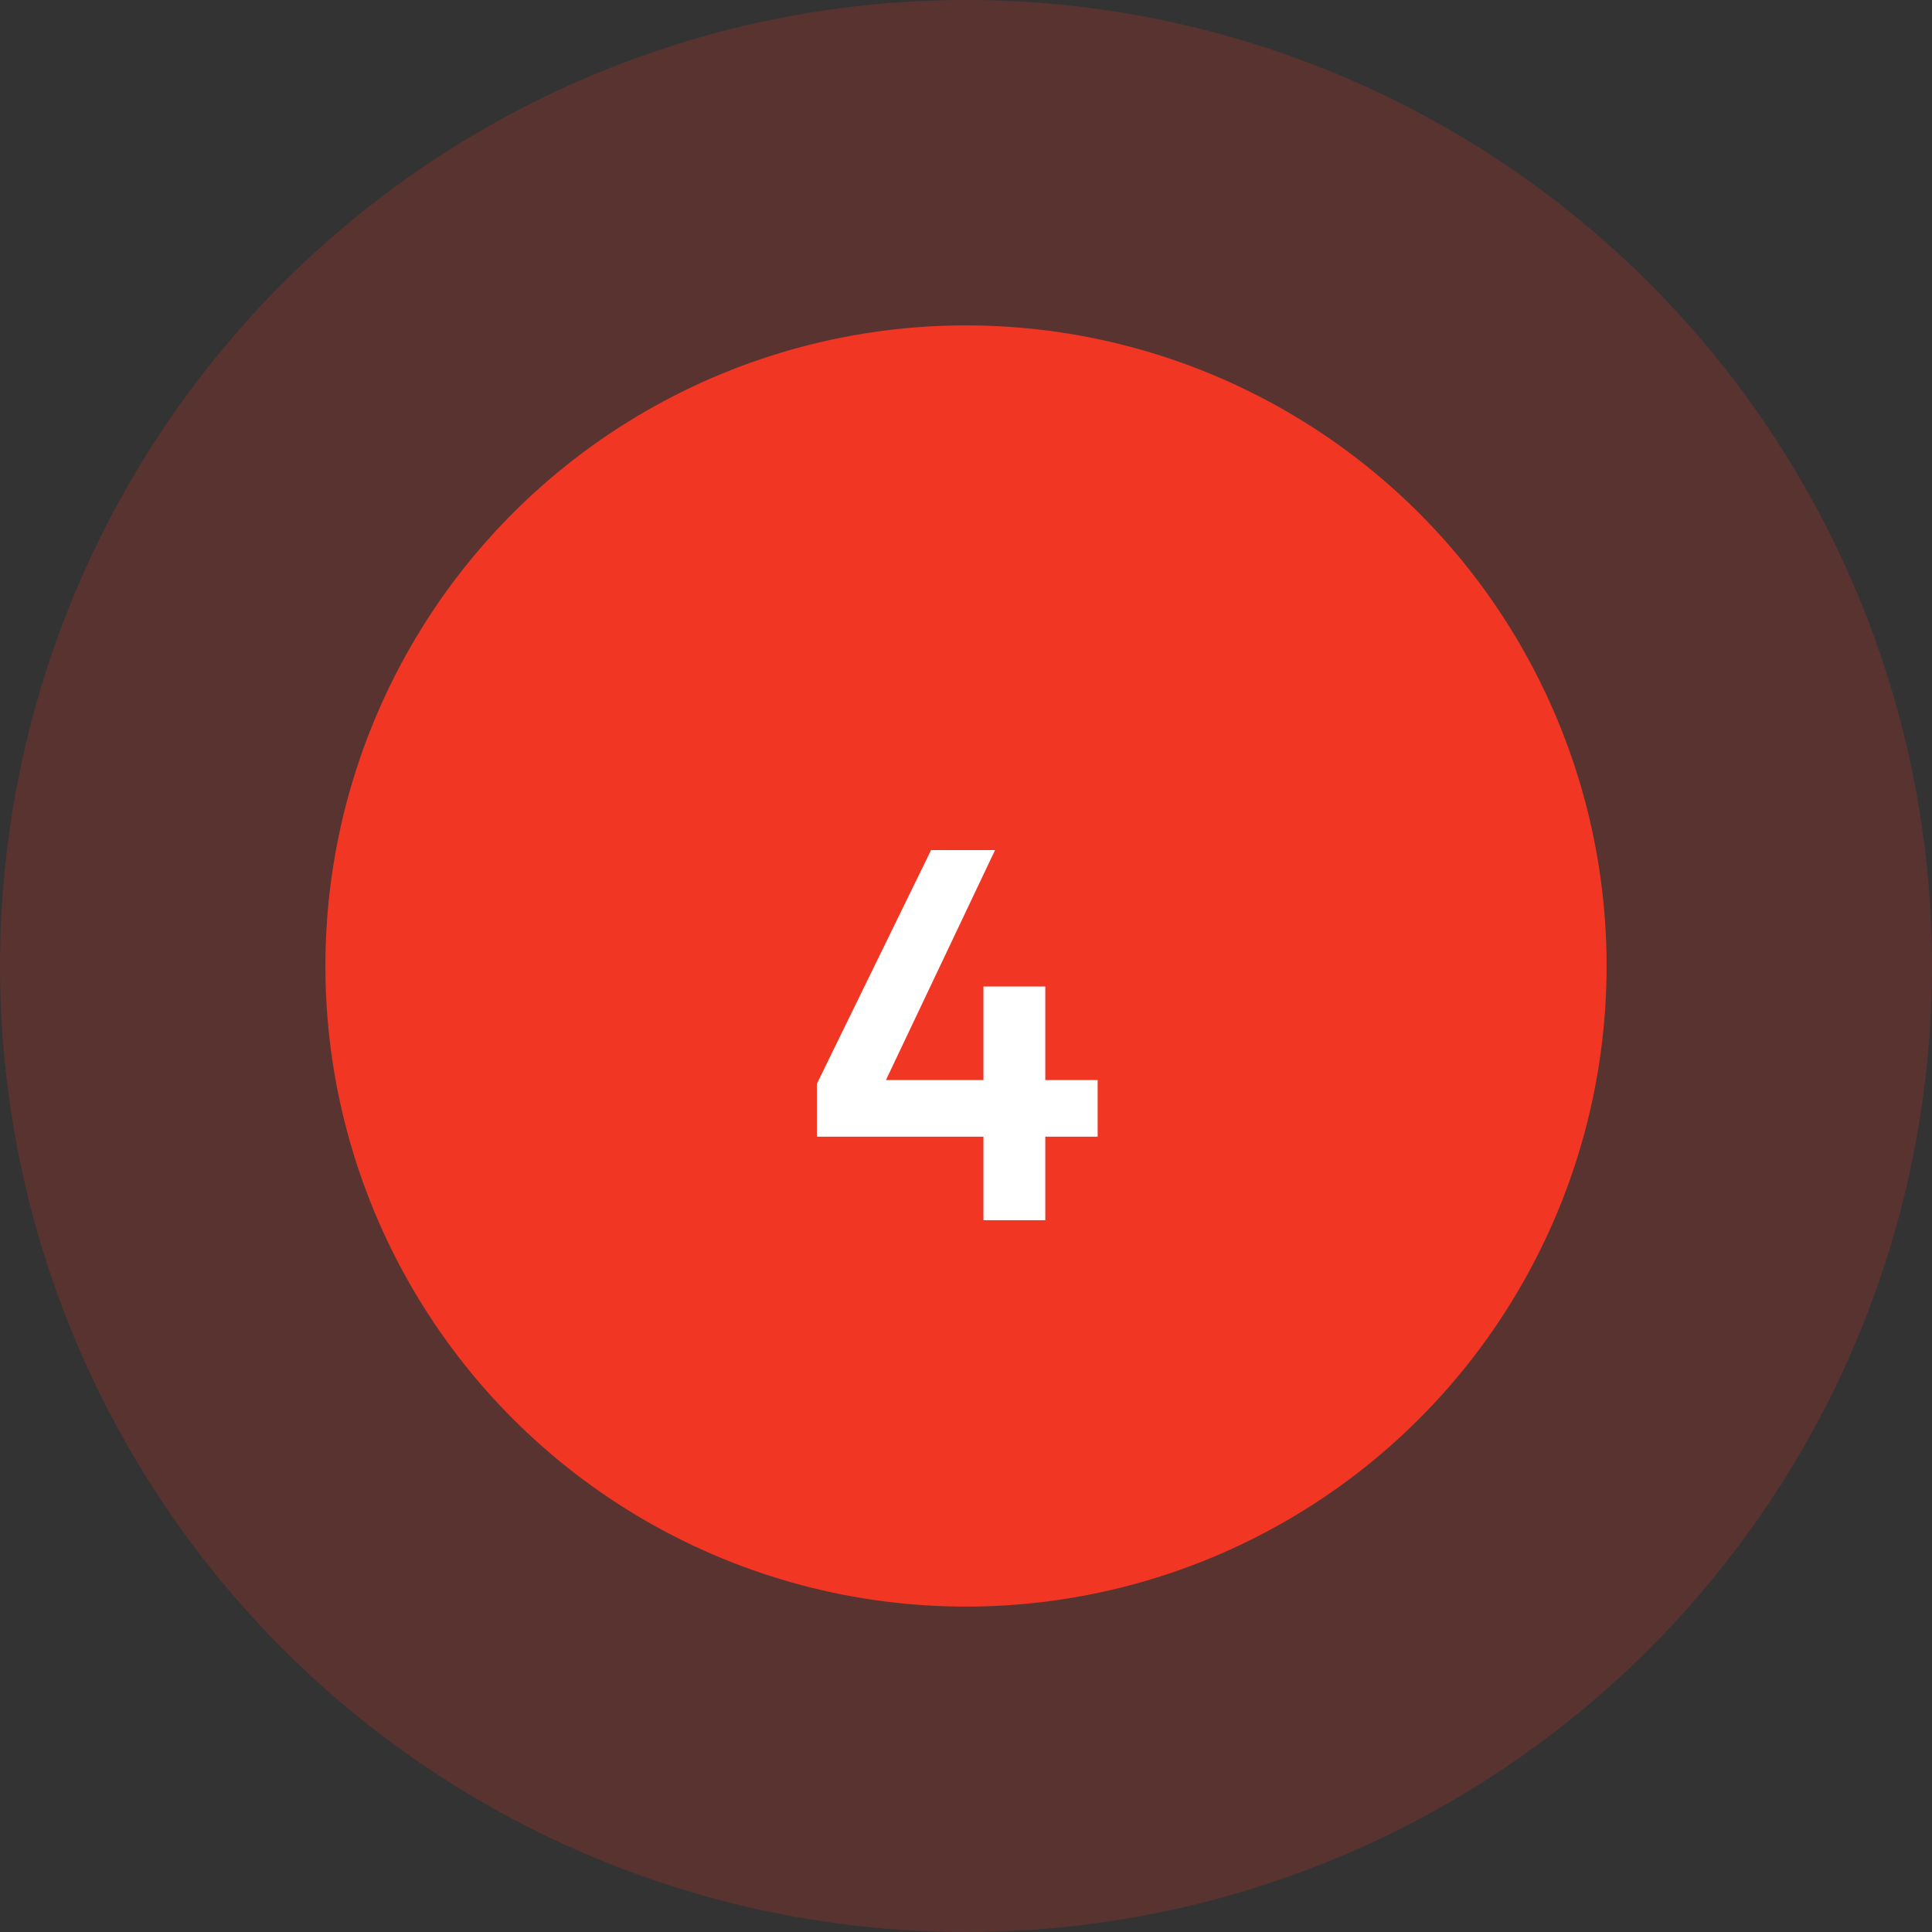
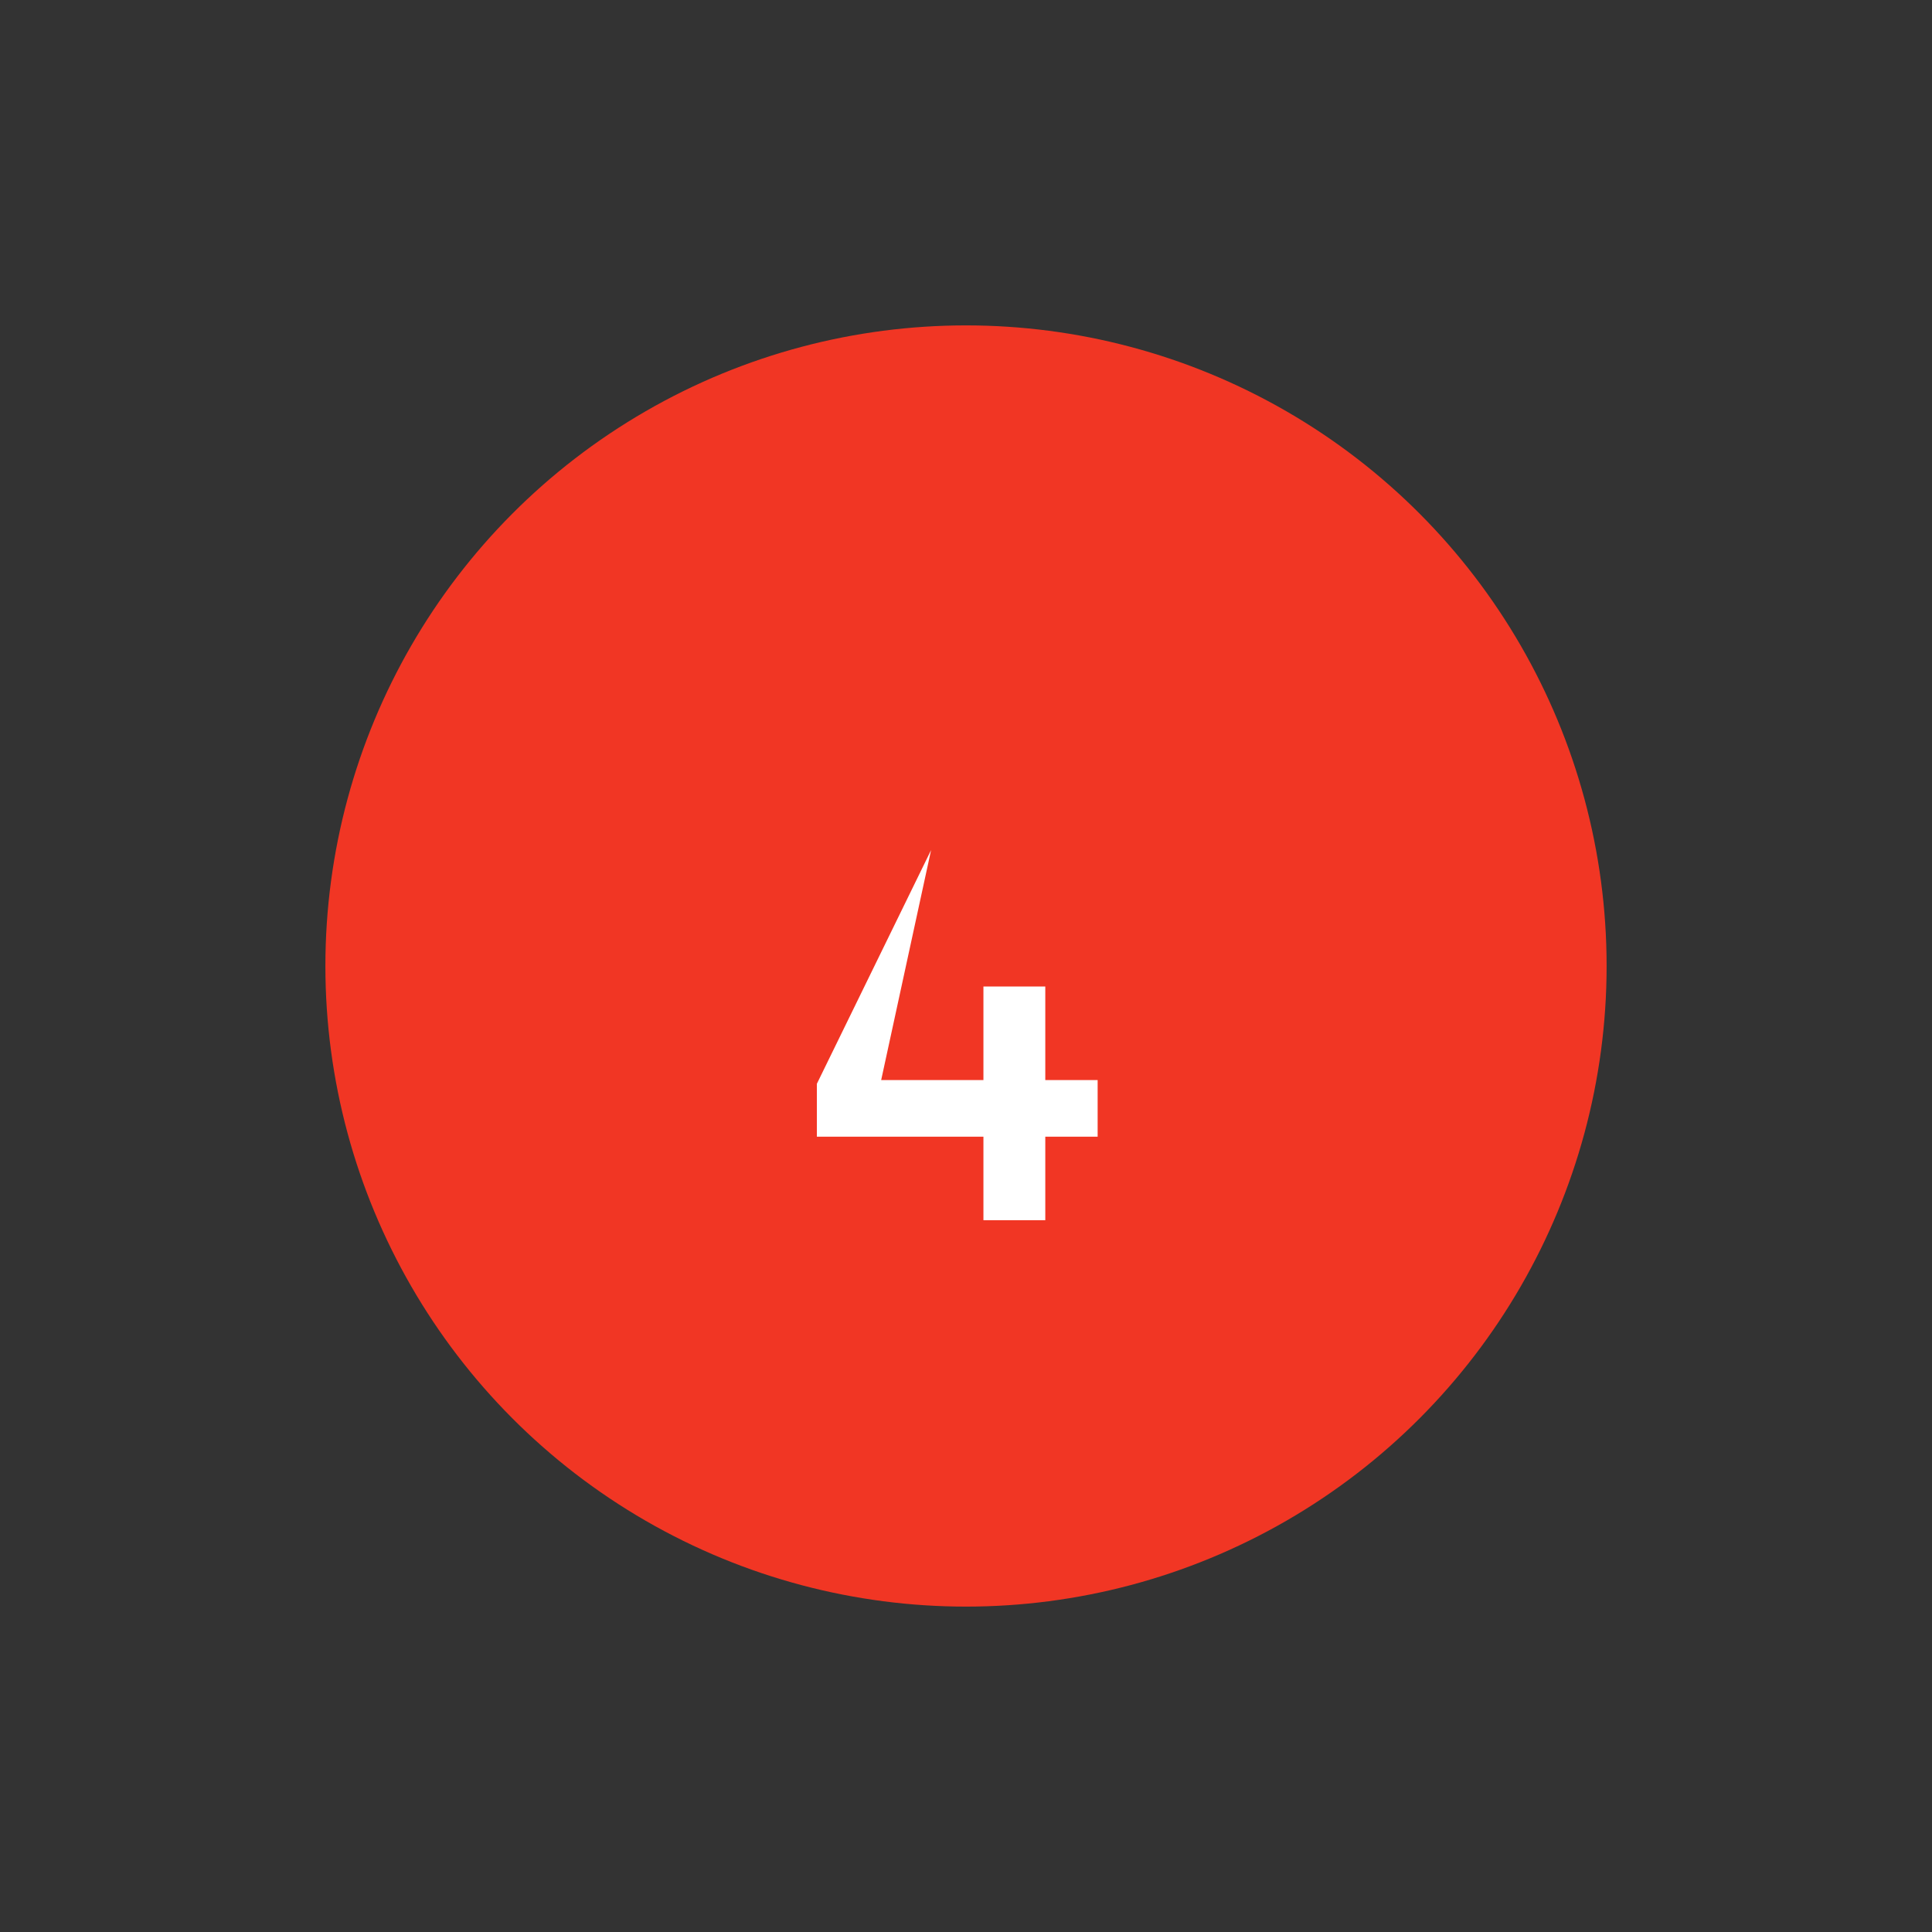
<svg xmlns="http://www.w3.org/2000/svg" width="95" height="95" viewBox="0 0 95 95" fill="none">
  <rect x="0" y="0" width="95" height="95" fill="#333333" stroke="none" />
-   <circle opacity="0.2" cx="47.5" cy="47.5" r="47.5" fill="#F13624" />
  <circle cx="47.5" cy="47.5" r="31.5" fill="#F13624" />
-   <path d="M40.167 55.892V53.292L45.783 41.8H48.929L43.131 54.02L42.403 53.11H53.973V55.892H40.167ZM48.357 60V48.508H51.399V60H48.357Z" fill="white" />
+   <path d="M40.167 55.892V53.292L45.783 41.8L43.131 54.02L42.403 53.11H53.973V55.892H40.167ZM48.357 60V48.508H51.399V60H48.357Z" fill="white" />
</svg>